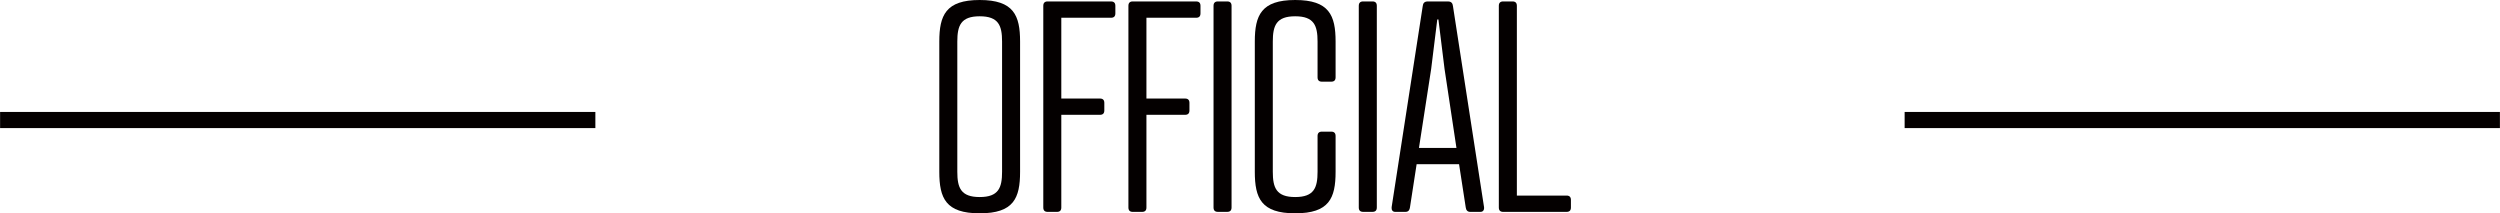
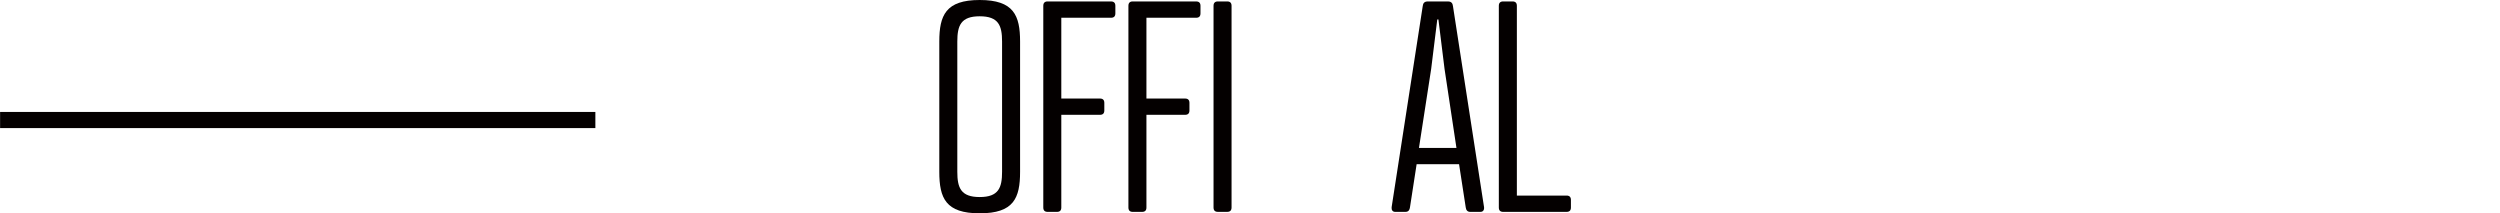
<svg xmlns="http://www.w3.org/2000/svg" id="_レイヤー_1" width="54.639mm" height="4.662mm" viewBox="0 0 154.882 13.216">
  <defs>
    <style>.cls-1{fill:#040000;}.cls-2{fill:none;stroke:#040000;stroke-miterlimit:10;}</style>
  </defs>
  <path class="cls-1" d="M63.196,2.575v8.067c0,1.638-.396,2.574-2.502,2.574s-2.503-.937-2.503-2.574V2.575c0-1.621.396-2.575,2.503-2.575s2.502.954,2.502,2.575ZM59.307,2.575v8.067c0,.99.216,1.566,1.387,1.566s1.386-.576,1.386-1.566V2.575c0-.99-.216-1.566-1.386-1.566s-1.387.576-1.387,1.566Z" />
  <path class="cls-1" d="M68.829.09c.18,0,.27.09.27.271v.468c0,.18-.09.271-.27.271h-3.079v5.005h2.395c.18,0,.27.09.27.27v.468c0,.18-.09.27-.27.27h-2.395v5.743c0,.181-.09.271-.27.271h-.576c-.18,0-.27-.09-.27-.271V.36c0-.18.09-.271.27-.271h3.925Z" />
  <path class="cls-1" d="M74.103.09c.18,0,.27.09.27.271v.468c0,.18-.09.271-.27.271h-3.079v5.005h2.395c.18,0,.27.09.27.27v.468c0,.18-.09.27-.27.27h-2.395v5.743c0,.181-.09.271-.27.271h-.576c-.18,0-.27-.09-.27-.271V.36c0-.18.09-.271.27-.271h3.925Z" />
  <path class="cls-1" d="M76.298,12.855c0,.181-.09.271-.27.271h-.576c-.18,0-.27-.09-.27-.271V.36c0-.18.09-.271.27-.271h.576c.18,0,.27.09.27.271v12.495Z" />
-   <path class="cls-1" d="M82.744,4.79c0,.18-.09.27-.27.27h-.576c-.181,0-.271-.09-.271-.27v-2.215c0-.99-.216-1.566-1.386-1.566s-1.387.576-1.387,1.566v8.067c0,.99.216,1.566,1.387,1.566s1.386-.576,1.386-1.566v-2.215c0-.181.09-.271.271-.271h.576c.18,0,.27.09.27.271v2.215c0,1.638-.396,2.574-2.502,2.574s-2.503-.937-2.503-2.574V2.575c0-1.621.396-2.575,2.503-2.575s2.502.954,2.502,2.575v2.215Z" />
-   <path class="cls-1" d="M85.298,12.855c0,.181-.09.271-.27.271h-.576c-.181,0-.271-.09-.271-.271V.36c0-.18.09-.271.271-.271h.576c.18,0,.27.09.27.271v12.495Z" />
  <path class="cls-1" d="M90.808,12.855l-.414-2.683h-2.629l-.414,2.683c-.019.145-.091.271-.271.271h-.648c-.162,0-.233-.126-.216-.288l1.927-12.46c.018-.18.107-.288.306-.288h1.261c.198,0,.288.108.306.288l1.927,12.46c.019.18-.072.288-.216.288h-.648c-.162,0-.252-.108-.27-.271ZM87.909,9.165h2.323l-.738-4.897-.379-3.061h-.071l-.378,3.061-.757,4.897Z" />
  <path class="cls-1" d="M93.975,12.117h3.079c.18,0,.27.091.27.271v.468c0,.181-.09.271-.27.271h-3.926c-.18,0-.27-.09-.27-.271V.36c0-.18.09-.271.27-.271h.576c.181,0,.271.09.271.271v11.757Z" />
  <line class="cls-2" y1="7.436" x2="36.882" y2="7.436" />
-   <line class="cls-2" x1="118" y1="7.436" x2="154.882" y2="7.436" />
</svg>